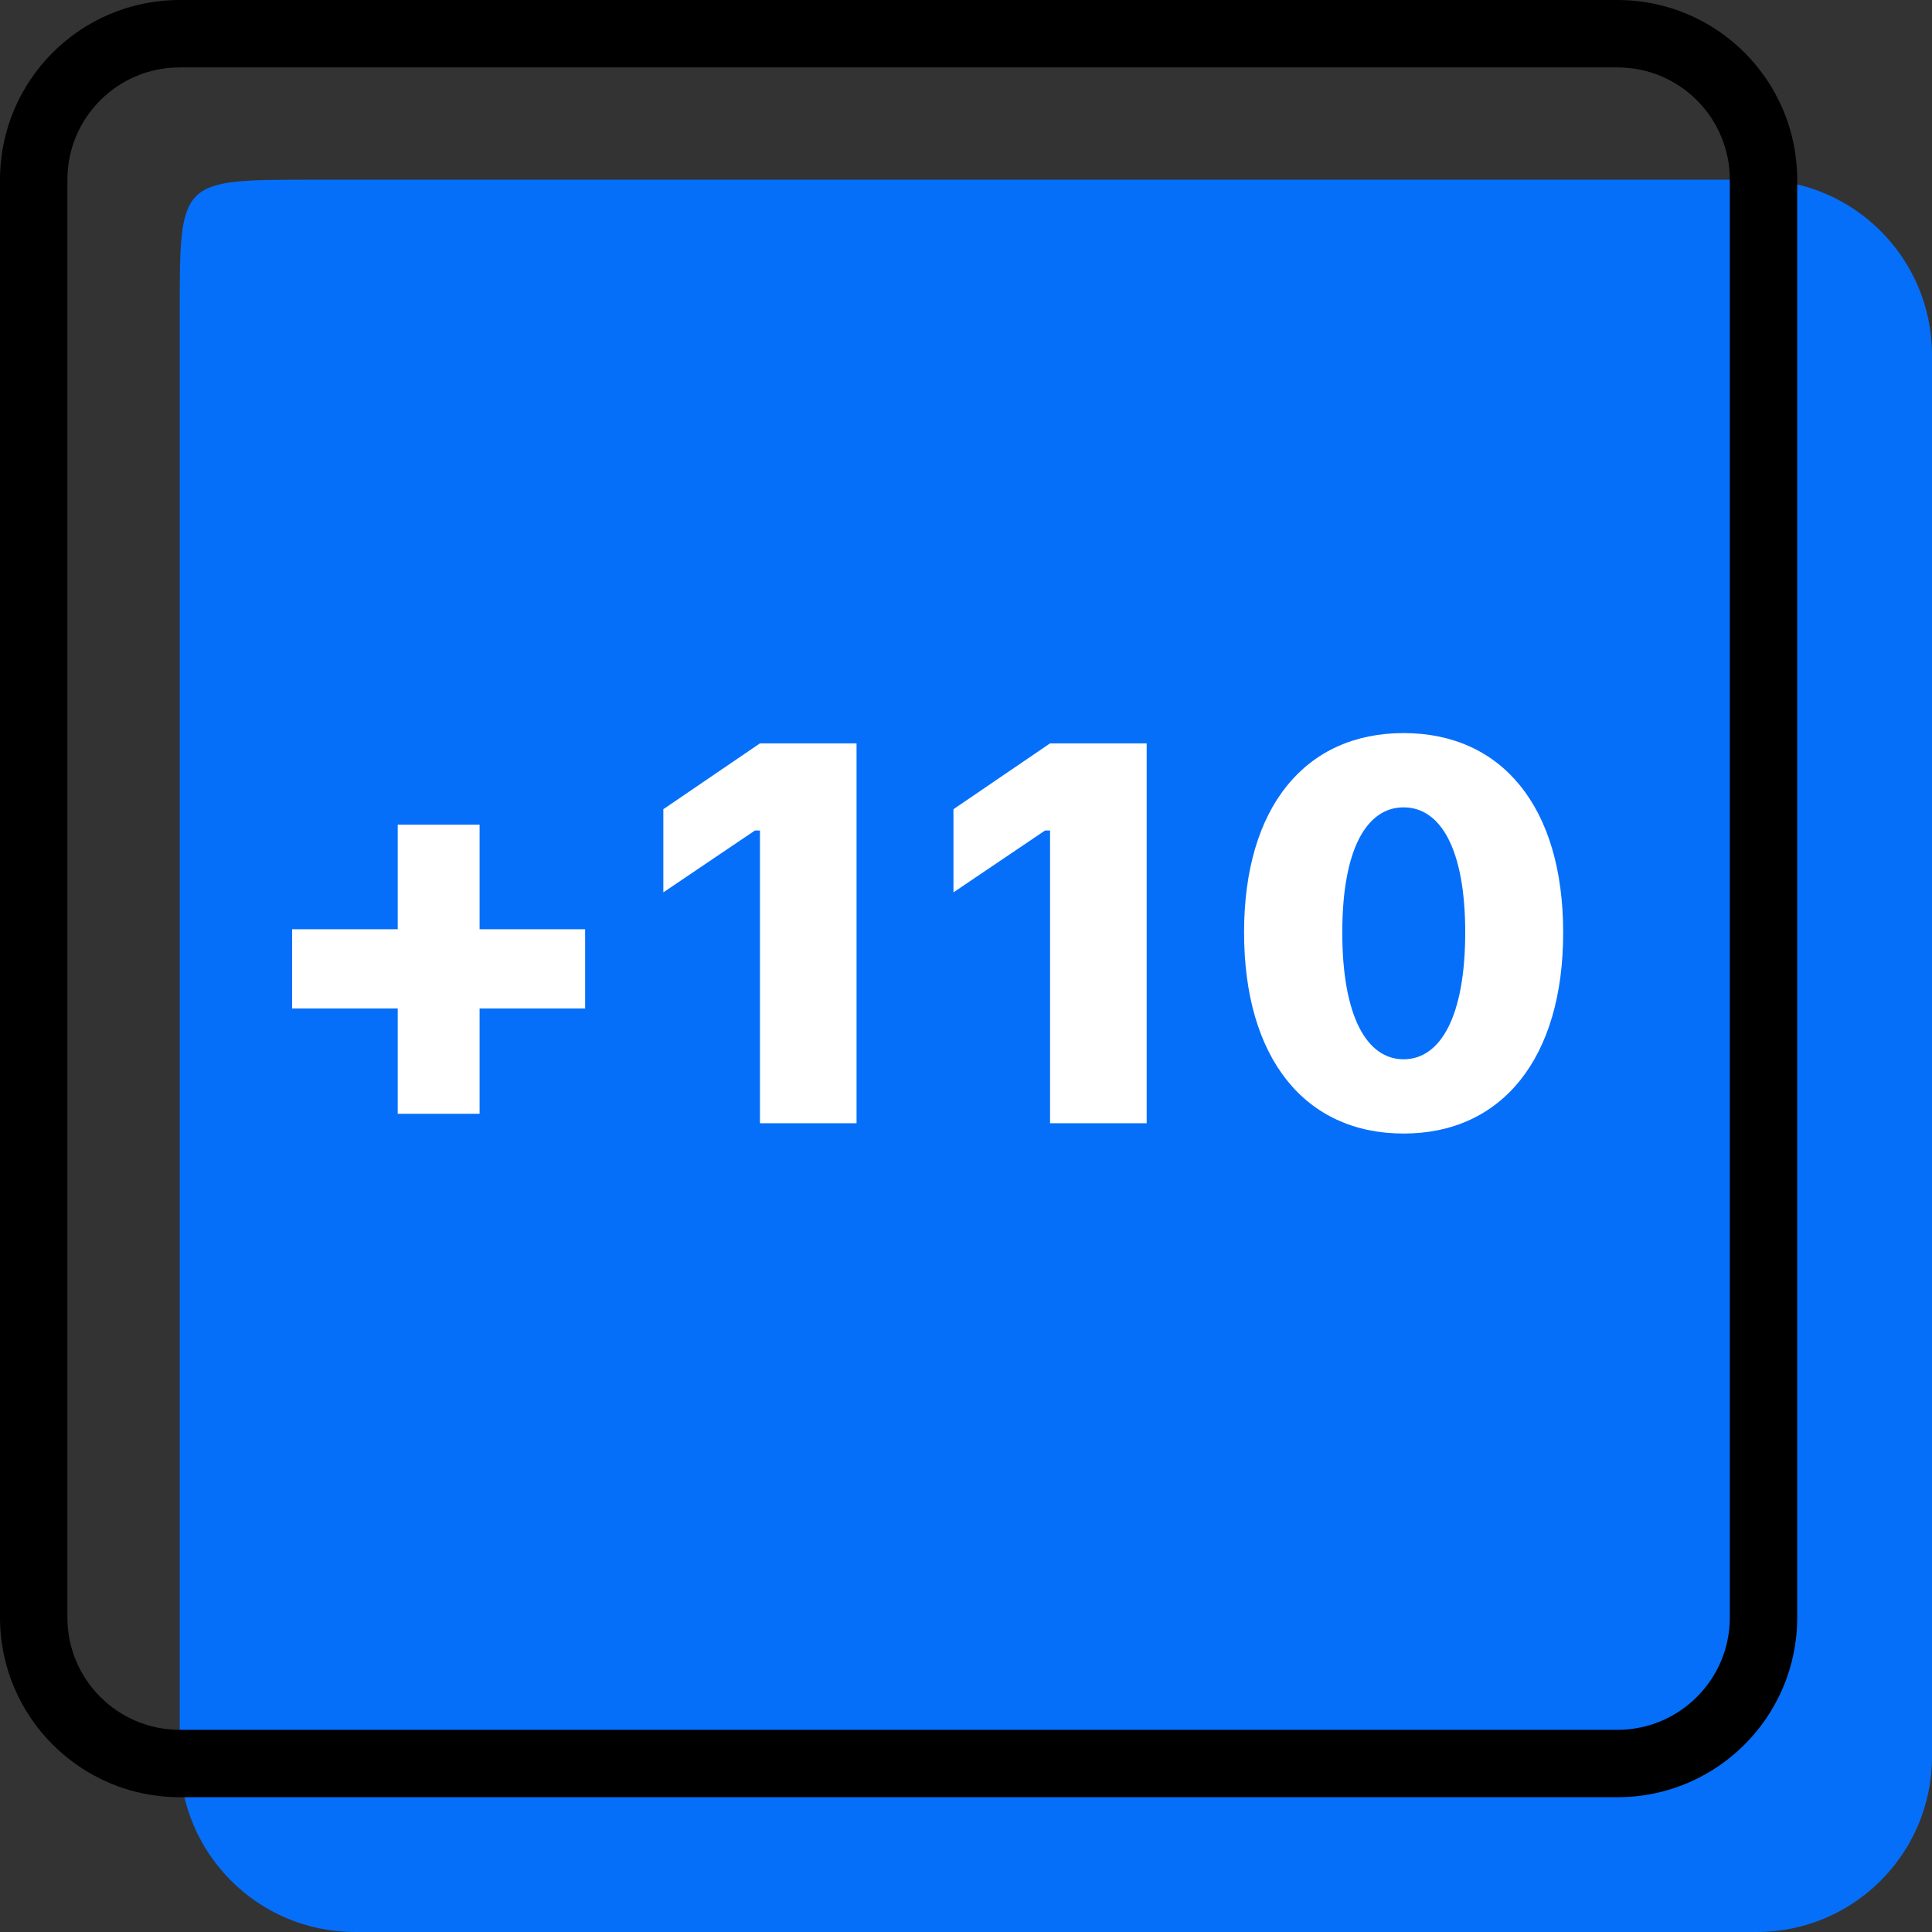
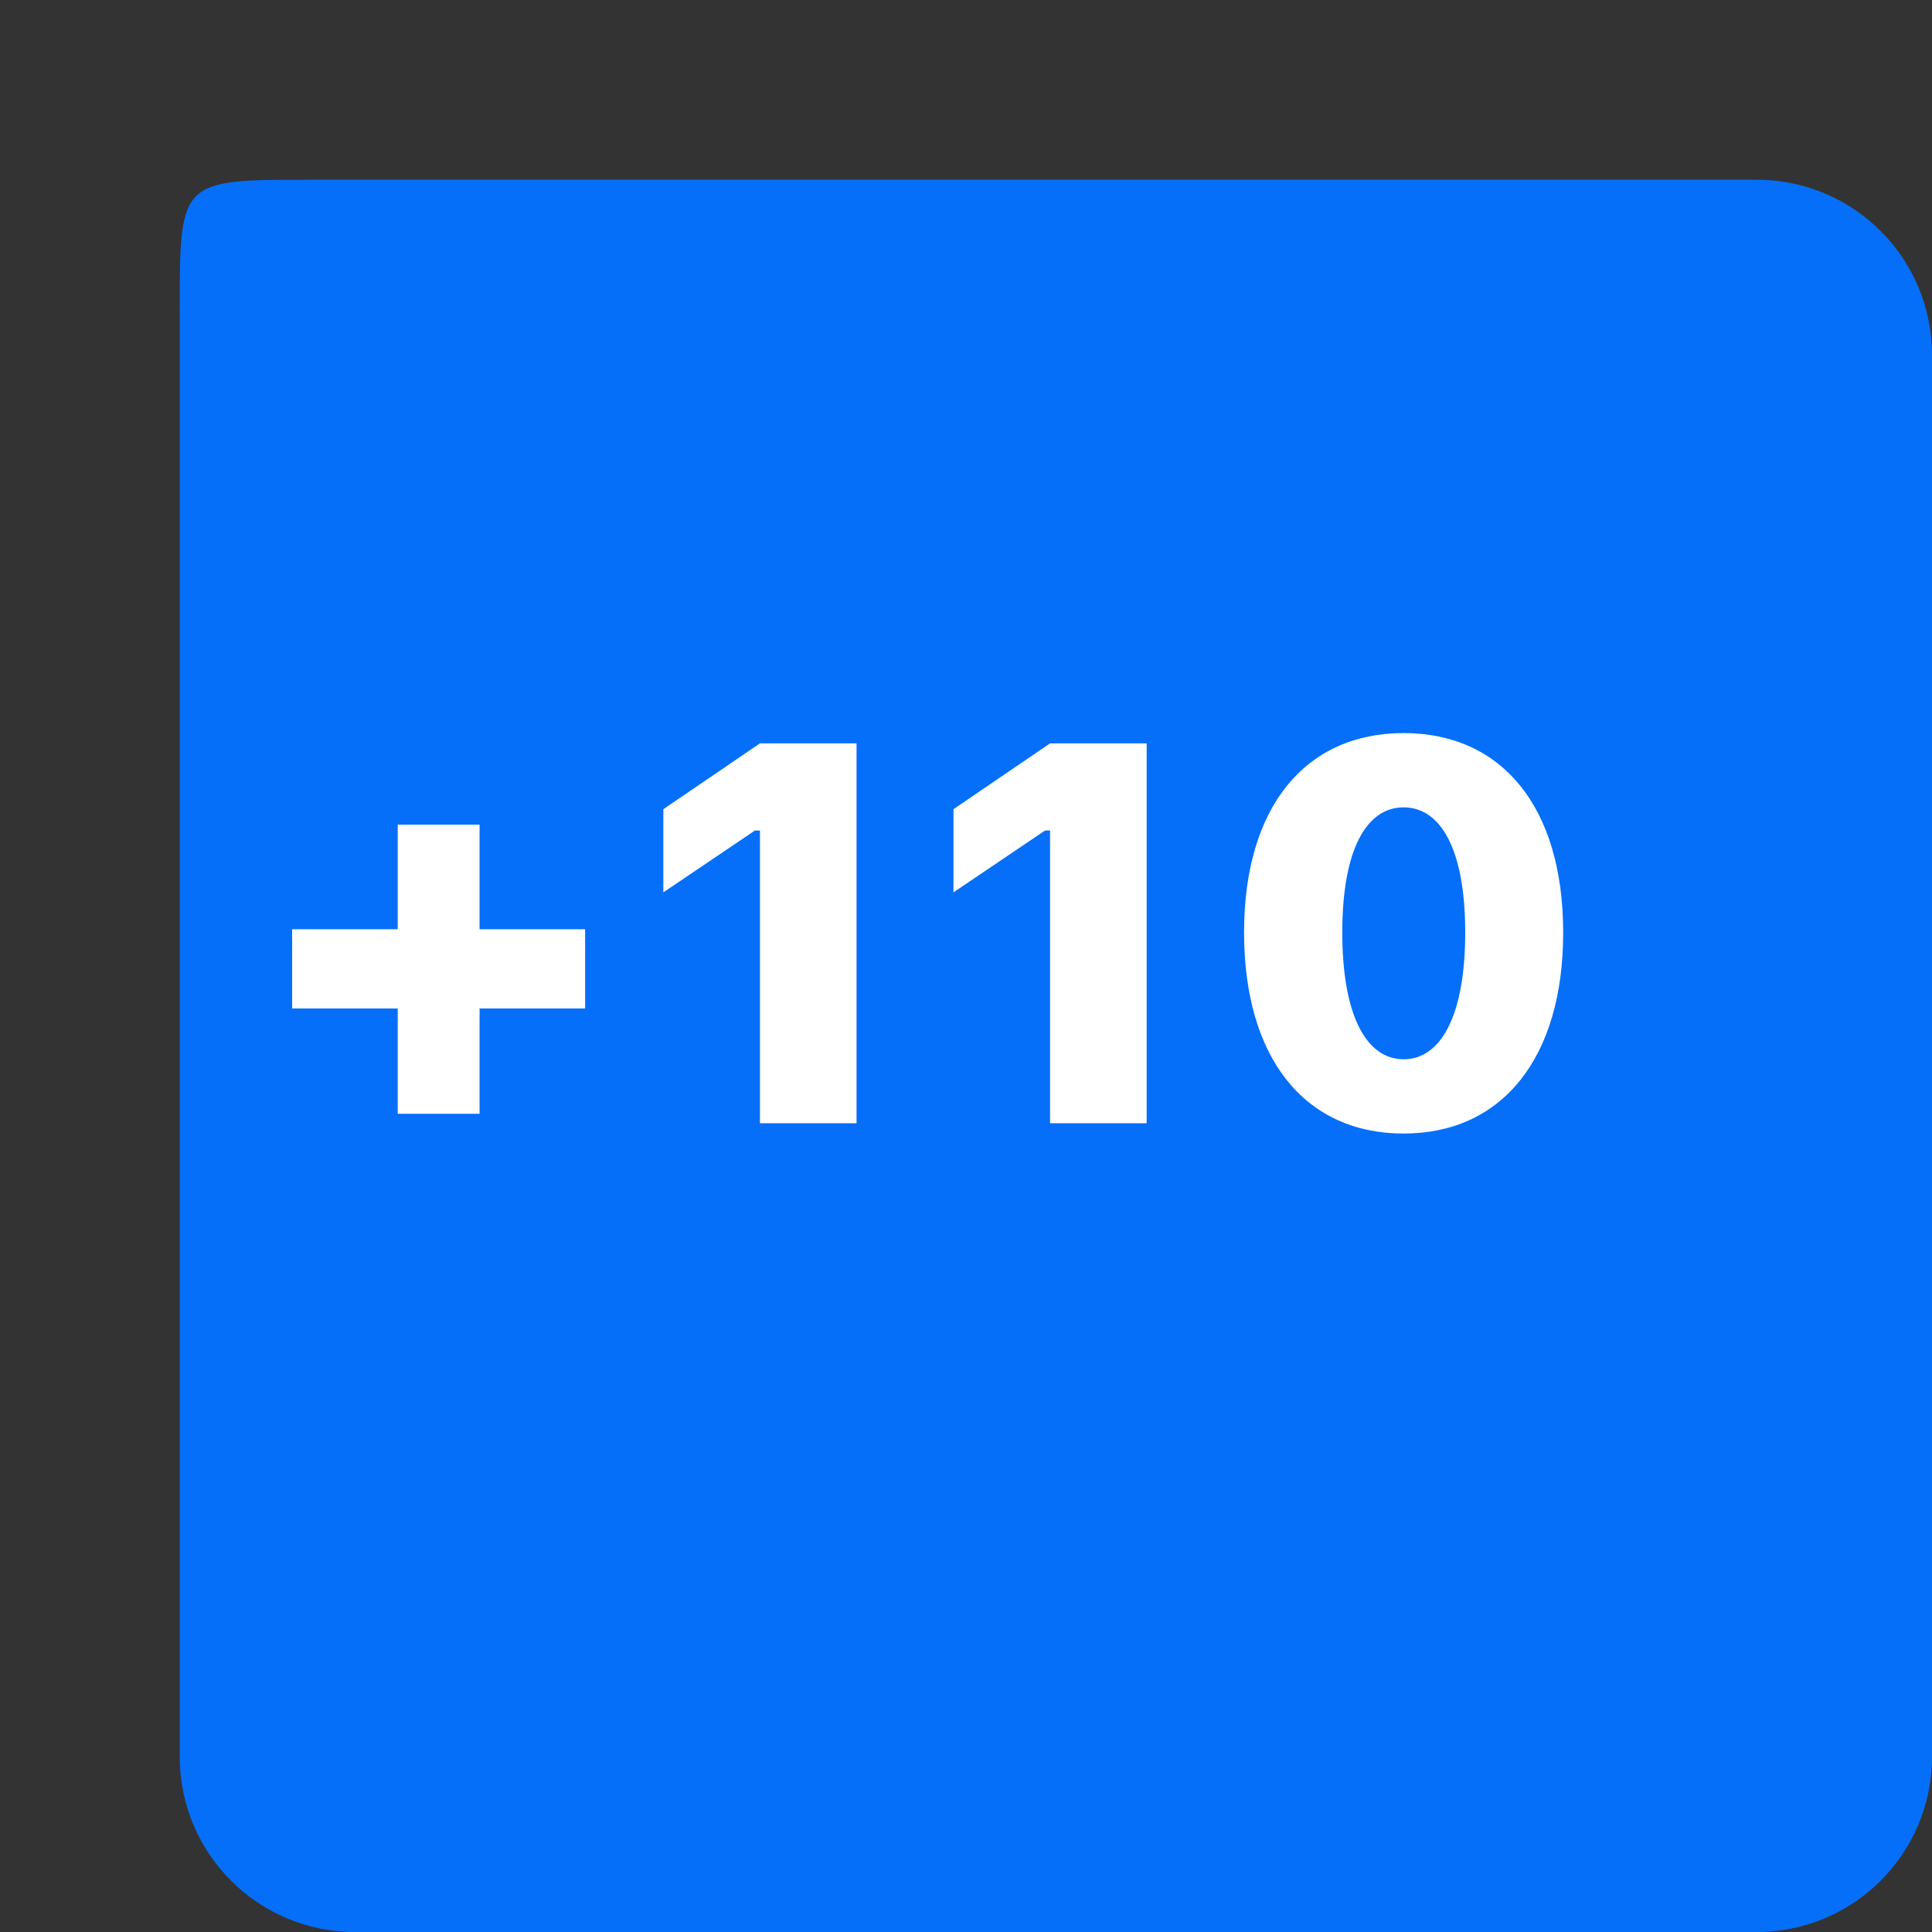
<svg xmlns="http://www.w3.org/2000/svg" width="43" height="43" viewBox="0 0 43 43" fill="none">
  <rect x="0" y="0" width="43" height="43" fill="#333333" stroke="none" />
  <path d="M4 6.925C4 4 4 4 6.925 4L39.1 4C41.254 4 43 5.746 43 7.9V39.1C43 41.254 41.254 43 39.1 43H7.9C5.746 43 4 41.254 4 39.1V6.925Z" fill="#056FFA" />
-   <path fill-rule="evenodd" clip-rule="evenodd" d="M36 1.5H4C2.619 1.5 1.5 2.619 1.5 4V36C1.5 37.381 2.619 38.5 4 38.5H36C37.381 38.5 38.5 37.381 38.5 36V4C38.5 2.619 37.381 1.5 36 1.5ZM4 0C1.791 0 0 1.791 0 4V36C0 38.209 1.791 40 4 40H36C38.209 40 40 38.209 40 36V4C40 1.791 38.209 0 36 0H4Z" fill="black" />
  <path d="M10.674 22.445H13.023V20.682H10.674V18.355H8.852V20.682H6.502V22.445H8.852V24.789H10.674V22.445Z" fill="white" />
  <path d="M16.914 25H19.064V16.545H16.914L14.764 18.01V19.861L16.803 18.484H16.914V25Z" fill="white" />
  <path d="M23.371 25H25.521V16.545H23.371L21.221 18.01V19.861L23.26 18.484H23.371V25Z" fill="white" />
  <path d="M31.24 25.229C33.432 25.229 34.791 23.547 34.791 20.758C34.791 17.945 33.414 16.316 31.24 16.316C29.061 16.316 27.689 17.951 27.689 20.752C27.689 23.553 29.043 25.229 31.24 25.229ZM31.24 23.576C30.42 23.576 29.875 22.621 29.875 20.752C29.875 18.895 30.42 17.969 31.24 17.969C32.06 17.969 32.611 18.895 32.611 20.752C32.611 22.621 32.06 23.576 31.24 23.576Z" fill="white" />
</svg>